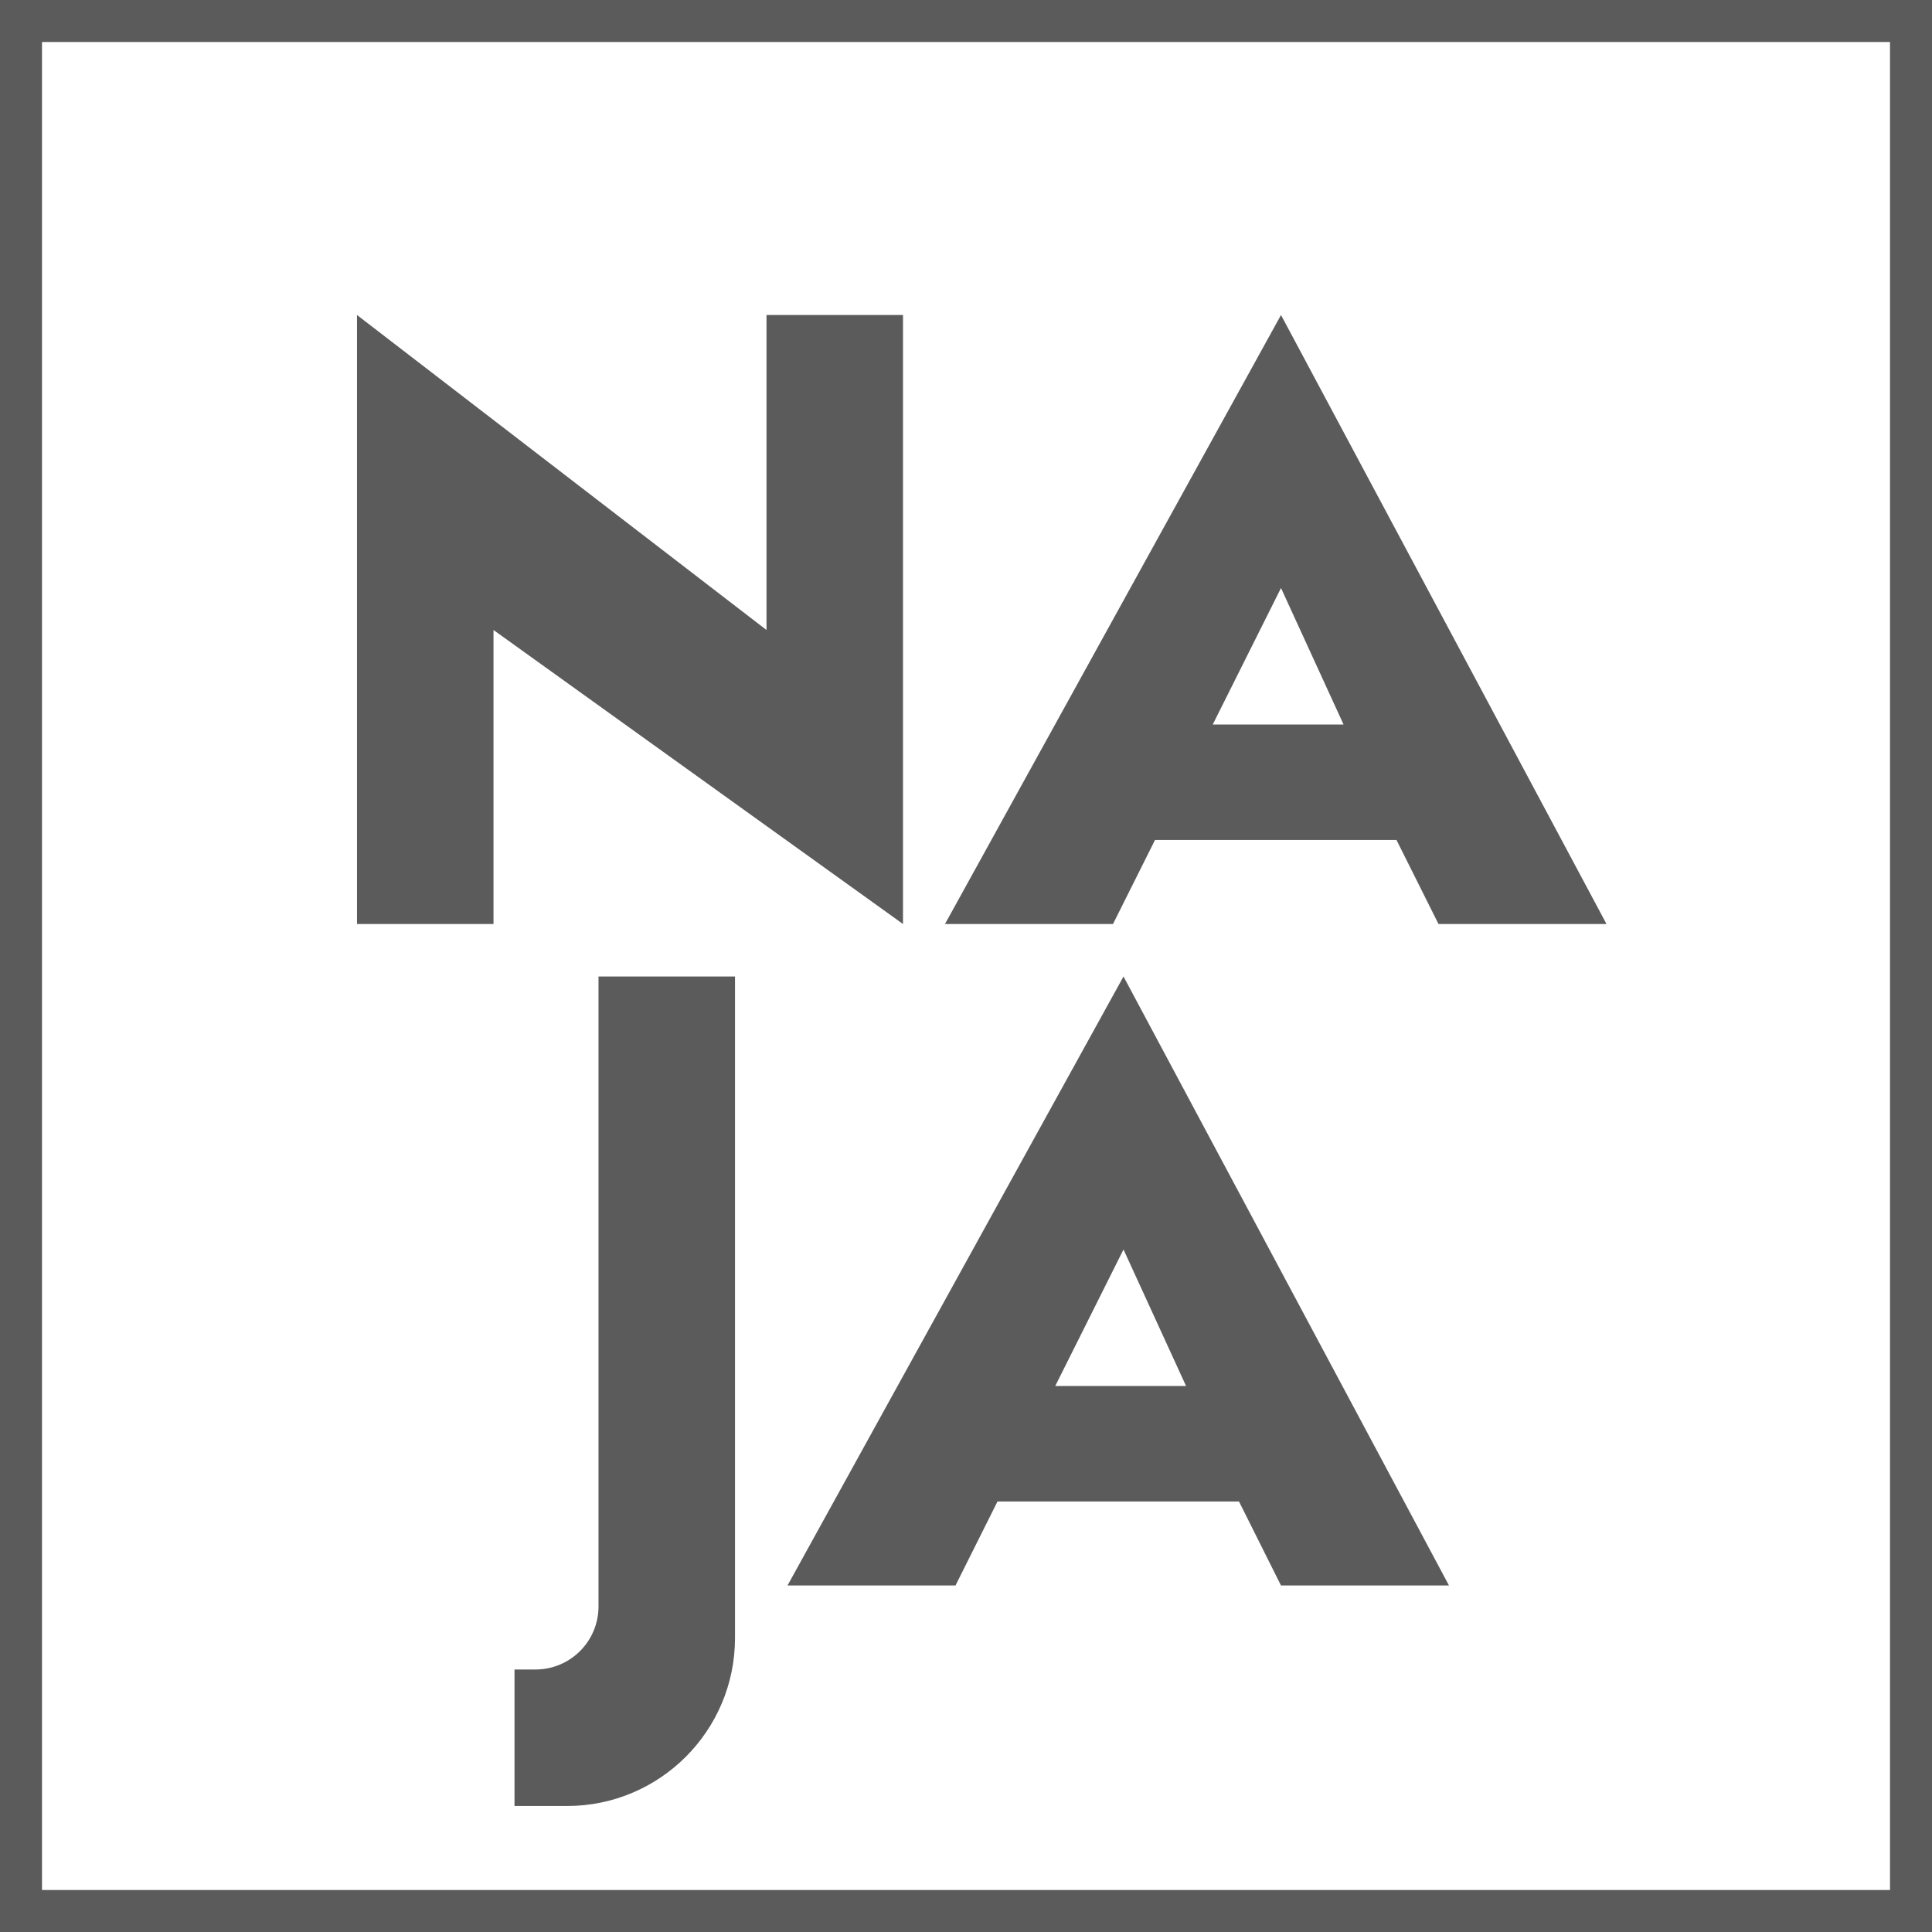
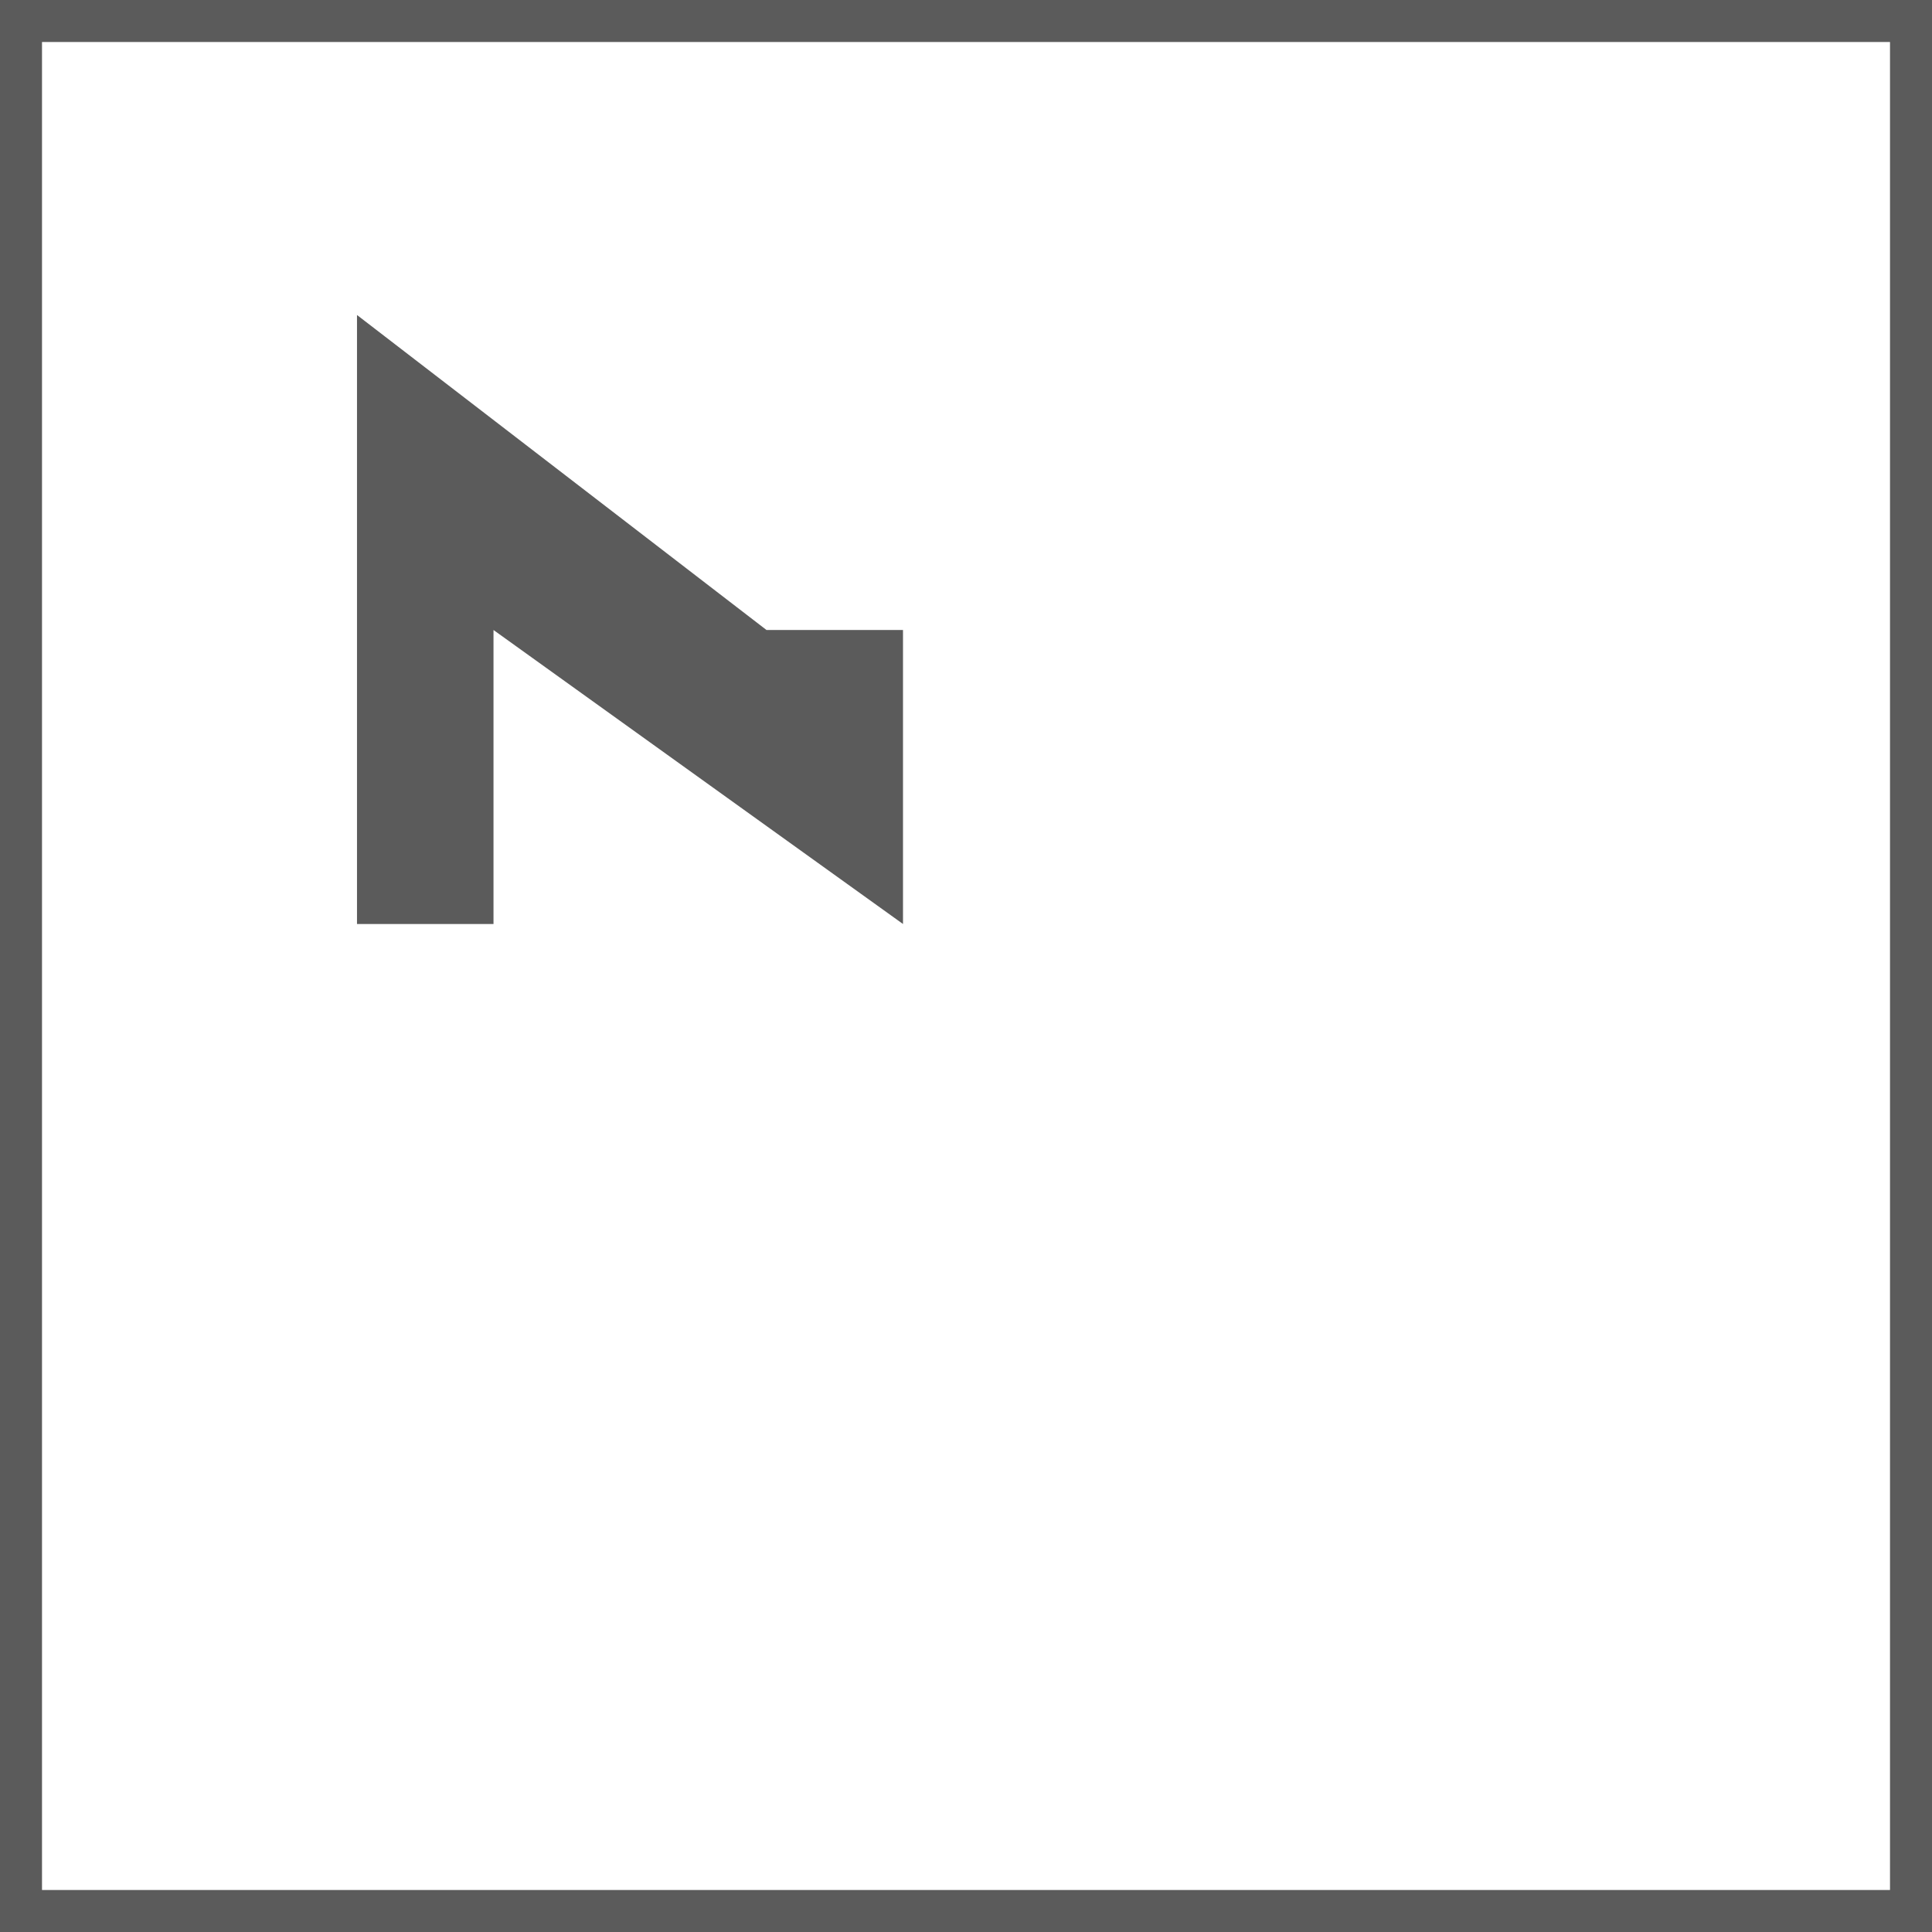
<svg xmlns="http://www.w3.org/2000/svg" width="92" height="92" viewBox="0 0 92 92" fill="none">
  <rect x="1" y="1" width="90" height="90" stroke="#5B5B5B" stroke-width="2" />
-   <path d="M17 44V15L36.5 30V15H43V44L23.5 30V44H17Z" fill="#5B5B5B" />
-   <path d="M35 46.5H28.5V76.5C28.5 78.157 27.157 79.5 25.5 79.5H24.5V86H27C31.418 86 35 82.418 35 78V46.5Z" fill="#5B5B5B" />
-   <path fill-rule="evenodd" clip-rule="evenodd" d="M45 44L61 15L76.5 44H68.5L66.5 40H55L53 44H45ZM63.979 34.5L61 28L57.75 34.5H63.979Z" fill="#5B5B5B" />
-   <path fill-rule="evenodd" clip-rule="evenodd" d="M37.5 75.5L53.5 46.5L69 75.5H61L59 71.5H47.5L45.5 75.5H37.5ZM56.479 66L53.5 59.5L50.25 66H56.479Z" fill="#5B5B5B" />
+   <path d="M17 44V15L36.5 30H43V44L23.5 30V44H17Z" fill="#5B5B5B" />
</svg>